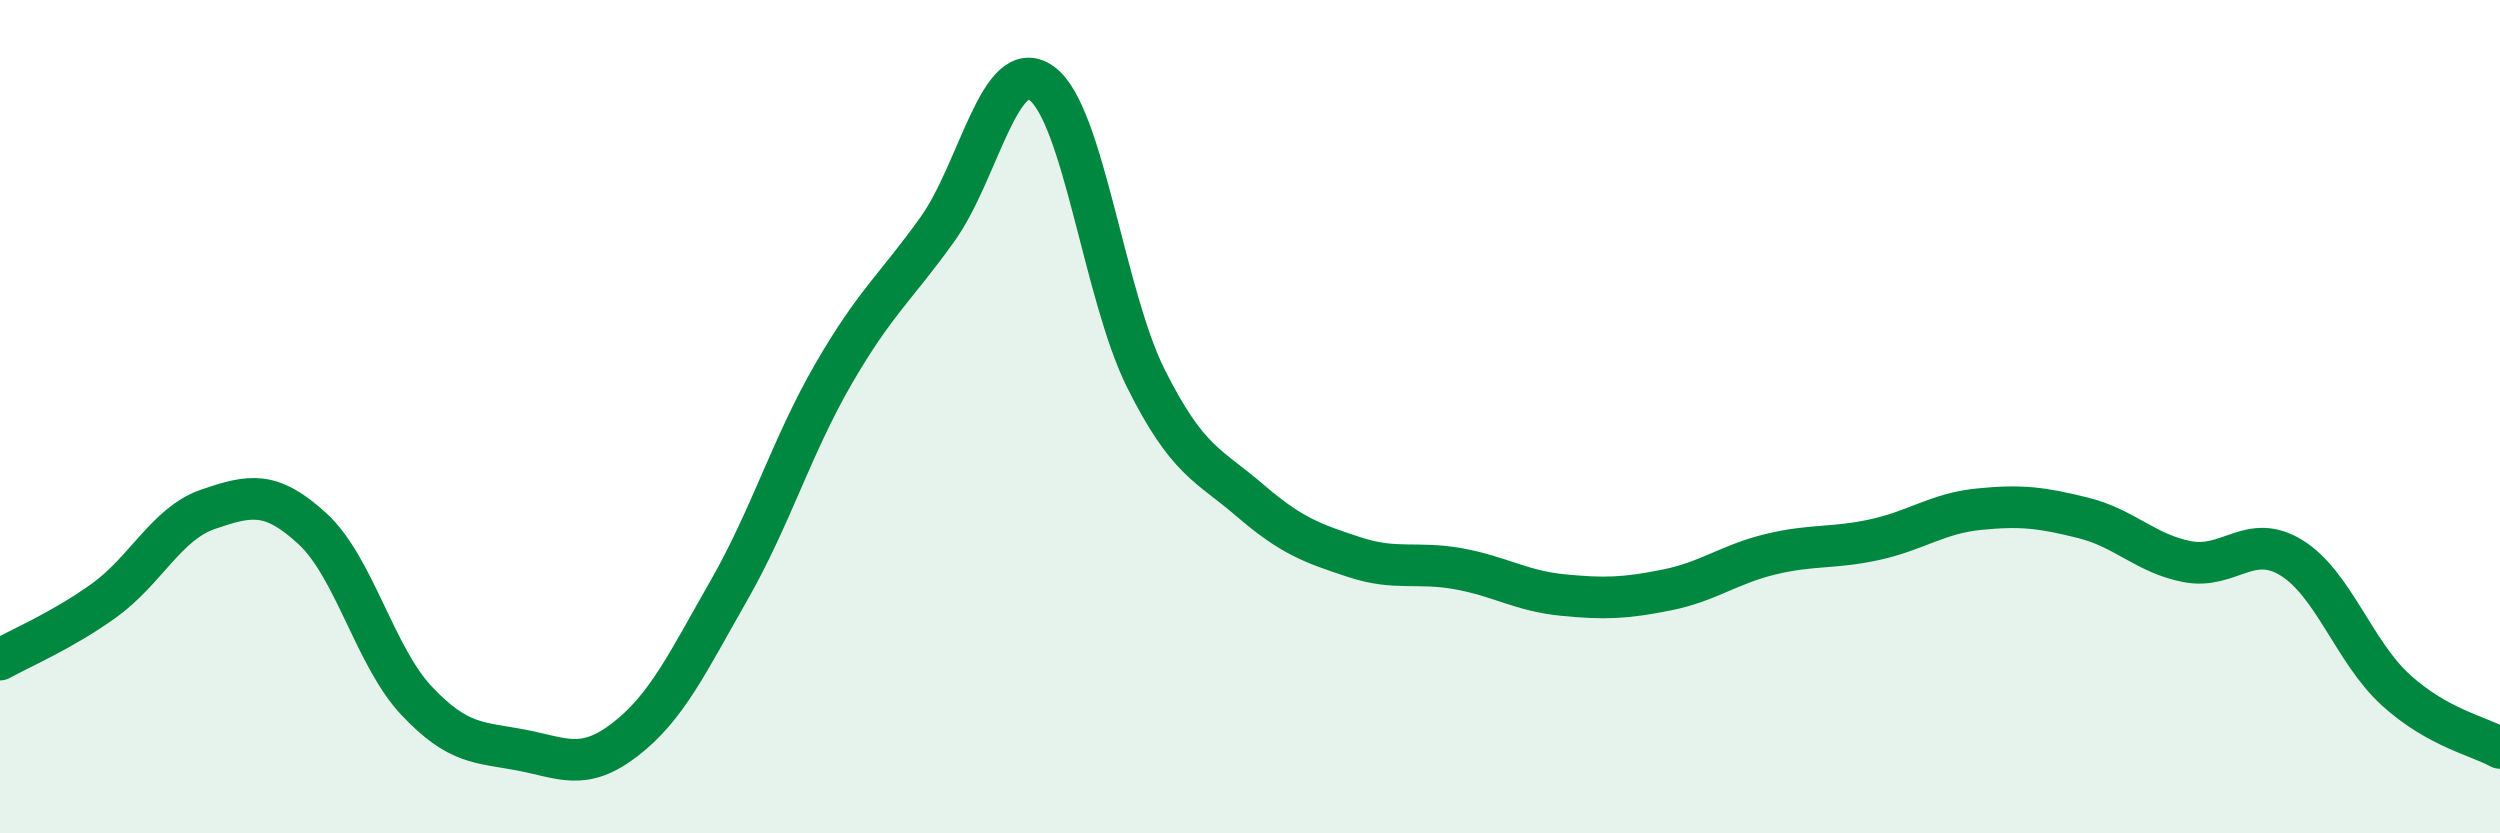
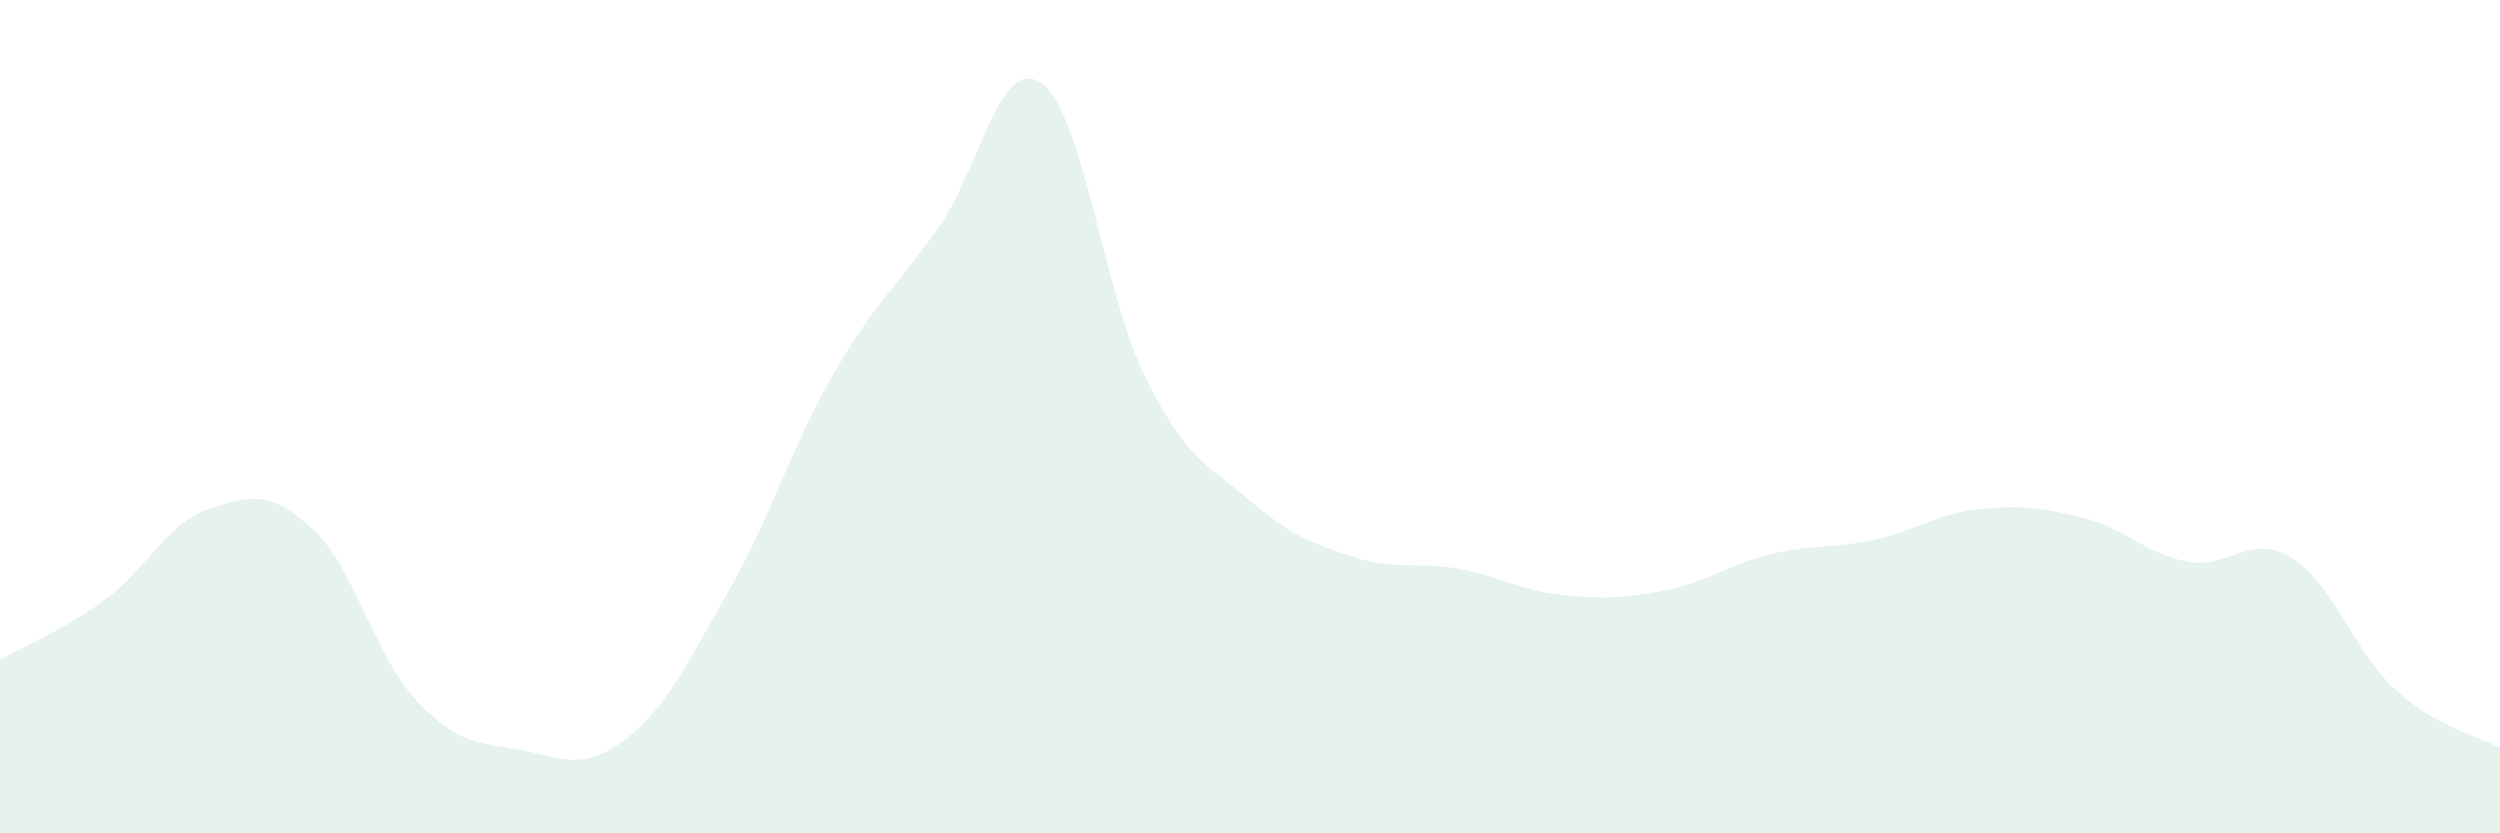
<svg xmlns="http://www.w3.org/2000/svg" width="60" height="20" viewBox="0 0 60 20">
  <path d="M 0,15.83 C 0.5,15.55 1.5,15.13 2.5,14.41 C 3.5,13.69 4,12.56 5,12.22 C 6,11.88 6.5,11.77 7.5,12.69 C 8.5,13.61 9,15.76 10,16.82 C 11,17.88 11.5,17.81 12.5,18 C 13.5,18.19 14,18.52 15,17.75 C 16,16.98 16.5,15.91 17.5,14.16 C 18.5,12.41 19,10.71 20,8.98 C 21,7.25 21.5,6.9 22.5,5.5 C 23.5,4.1 24,1.28 25,2 C 26,2.72 26.5,7.08 27.5,9.08 C 28.5,11.08 29,11.15 30,12.01 C 31,12.87 31.5,13.04 32.5,13.37 C 33.5,13.7 34,13.47 35,13.65 C 36,13.83 36.5,14.18 37.5,14.28 C 38.5,14.38 39,14.36 40,14.16 C 41,13.96 41.5,13.54 42.5,13.3 C 43.5,13.06 44,13.17 45,12.95 C 46,12.73 46.5,12.32 47.5,12.22 C 48.5,12.12 49,12.18 50,12.43 C 51,12.68 51.5,13.29 52.5,13.48 C 53.5,13.67 54,12.77 55,13.39 C 56,14.01 56.5,15.65 57.5,16.56 C 58.5,17.47 59.5,17.67 60,17.95L60 20L0 20Z" fill="#008740" opacity="0.1" stroke-linecap="round" stroke-linejoin="round" />
-   <path d="M 0,15.83 C 0.5,15.55 1.5,15.13 2.5,14.41 C 3.5,13.69 4,12.56 5,12.22 C 6,11.88 6.5,11.77 7.5,12.69 C 8.5,13.61 9,15.76 10,16.82 C 11,17.88 11.5,17.81 12.5,18 C 13.5,18.19 14,18.52 15,17.75 C 16,16.98 16.5,15.91 17.5,14.16 C 18.5,12.41 19,10.71 20,8.98 C 21,7.25 21.5,6.9 22.5,5.5 C 23.5,4.1 24,1.28 25,2 C 26,2.72 26.5,7.08 27.5,9.08 C 28.5,11.08 29,11.15 30,12.01 C 31,12.87 31.5,13.04 32.5,13.37 C 33.5,13.7 34,13.47 35,13.65 C 36,13.83 36.5,14.18 37.5,14.28 C 38.5,14.38 39,14.36 40,14.16 C 41,13.96 41.5,13.54 42.5,13.3 C 43.5,13.06 44,13.17 45,12.95 C 46,12.73 46.5,12.32 47.5,12.22 C 48.5,12.12 49,12.18 50,12.43 C 51,12.68 51.5,13.29 52.5,13.48 C 53.5,13.67 54,12.77 55,13.39 C 56,14.01 56.5,15.65 57.5,16.56 C 58.5,17.47 59.5,17.67 60,17.95" stroke="#008740" stroke-width="1" fill="none" stroke-linecap="round" stroke-linejoin="round" />
</svg>